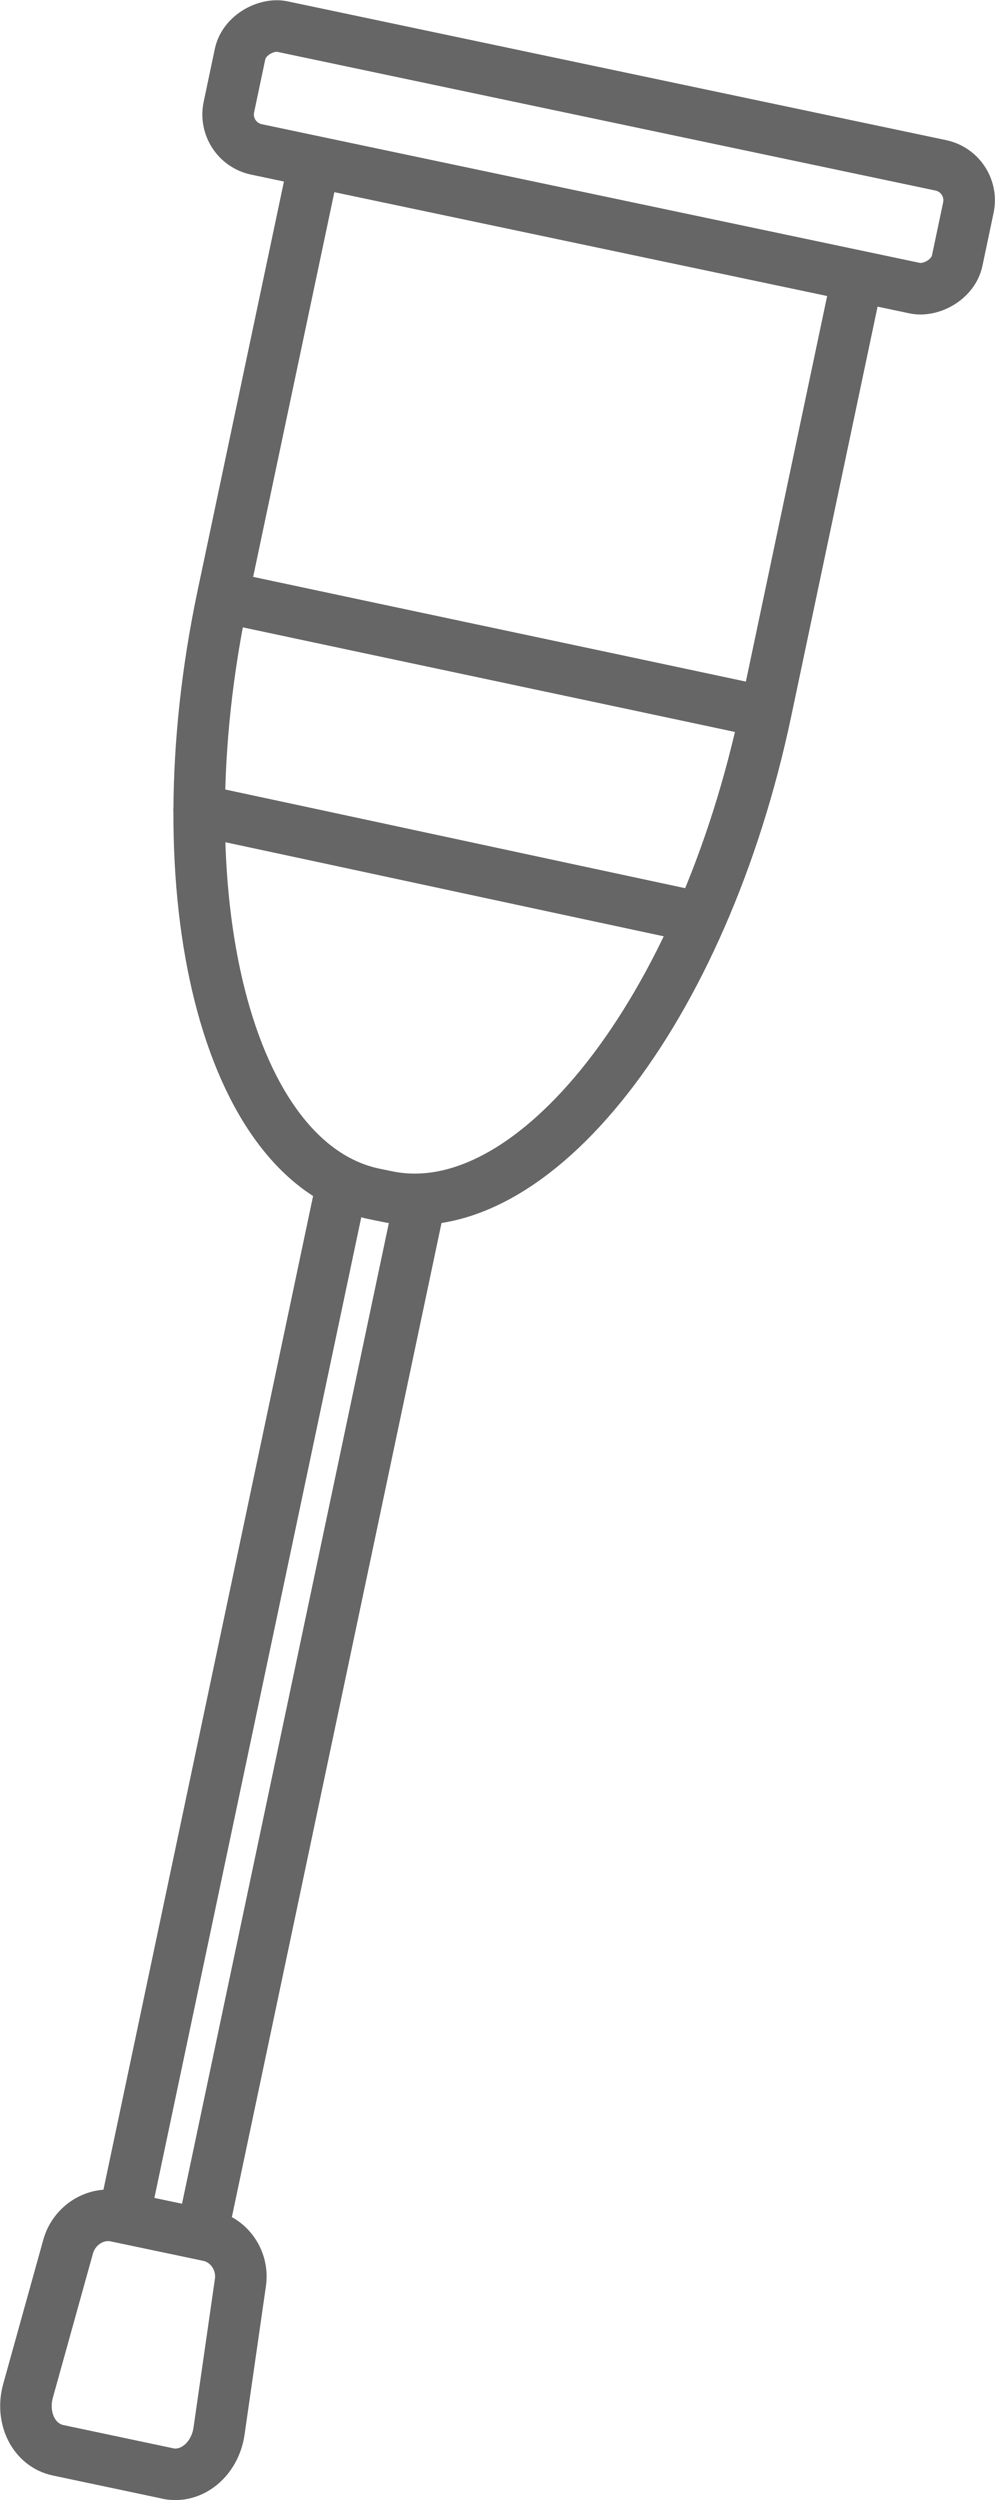
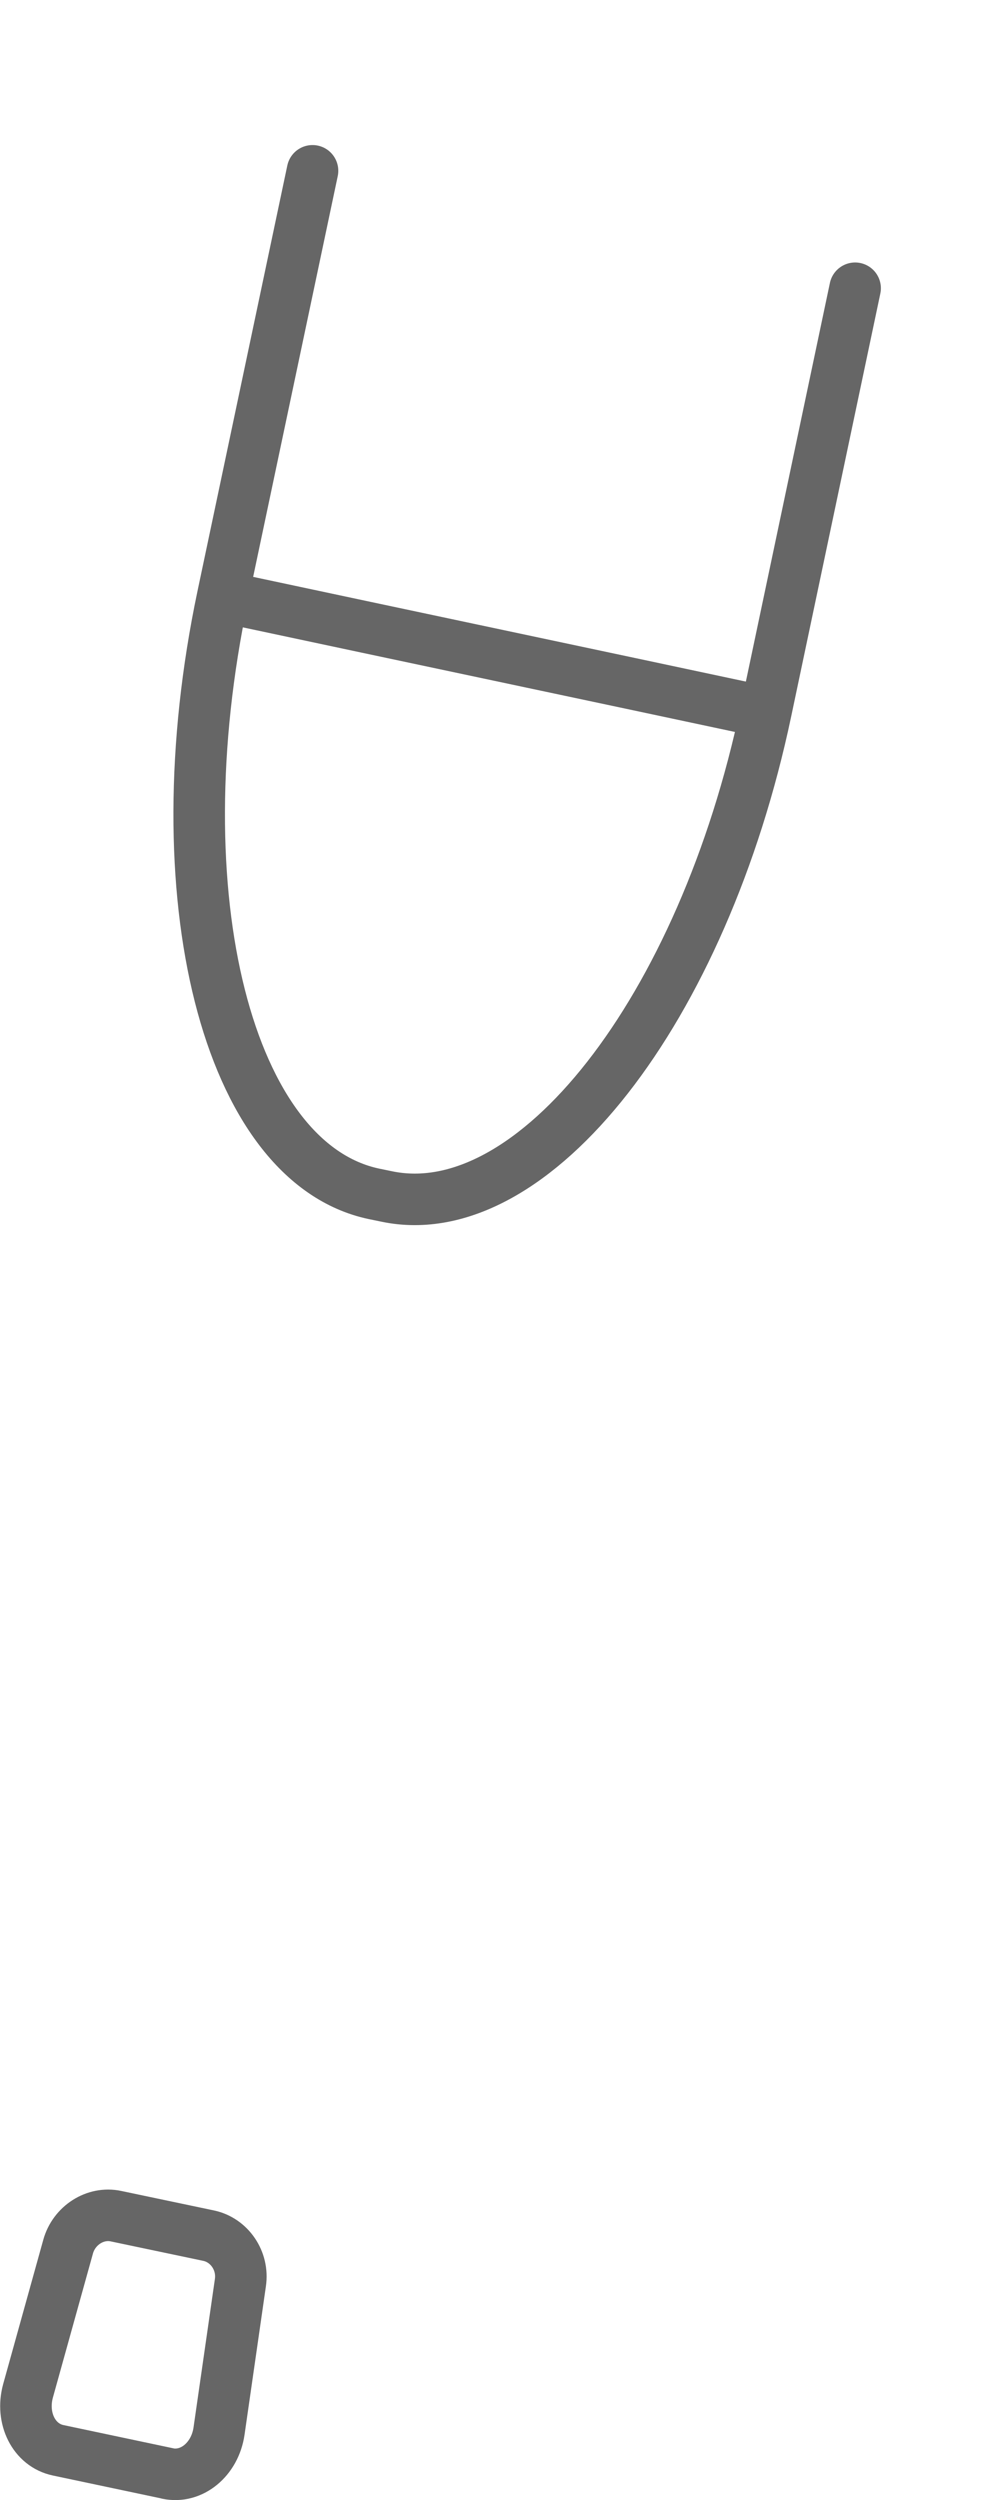
<svg xmlns="http://www.w3.org/2000/svg" id="_レイヤー_2" data-name="レイヤー 2" viewBox="0 0 27.03 67.91">
  <defs>
    <style>
      .cls-1 {
        stroke-width: 1.4px;
      }

      .cls-1, .cls-2 {
        fill: none;
        stroke: #666;
        stroke-linecap: round;
        stroke-linejoin: round;
      }

      .cls-2 {
        stroke-width: 1.4px;
      }
    </style>
  </defs>
  <g id="_レイヤー_2-2" data-name=" レイヤー 2">
    <g>
-       <rect class="cls-1" x="14.56" y="-5.84" width="3.41" height="20.22" rx=".97" ry=".97" transform="translate(8.73 19.31) rotate(-78.1)" />
      <path class="cls-2" d="m23.23,7.83l-2.42,11.48c-1.71,8.13-6.33,14.03-10.31,13.19l-.34-.07c-3.98-.84-5.82-8.11-4.11-16.23l2.44-11.56" />
      <path class="cls-2" d="m4.56,67.19l-2.98-.63c-.66-.14-1.02-.87-.82-1.61l1.09-3.92c.16-.58.74-.95,1.3-.83l2.52.53c.56.12.95.68.86,1.28l-.58,4.03c-.11.76-.74,1.29-1.4,1.15h.01Z" />
      <g>
-         <line class="cls-2" x1="9.29" y1="32.16" x2="3.45" y2="59.84" />
-         <line class="cls-2" x1="11.41" y1="32.6" x2="5.57" y2="60.29" />
-       </g>
+         </g>
      <path class="cls-2" d="m6.38,16.28c4.78,1.02,9.57,2.03,14.35,3.05" />
-       <path class="cls-2" d="m5.41,22.01c4.49.96,8.98,1.93,13.47,2.89" />
    </g>
  </g>
</svg>